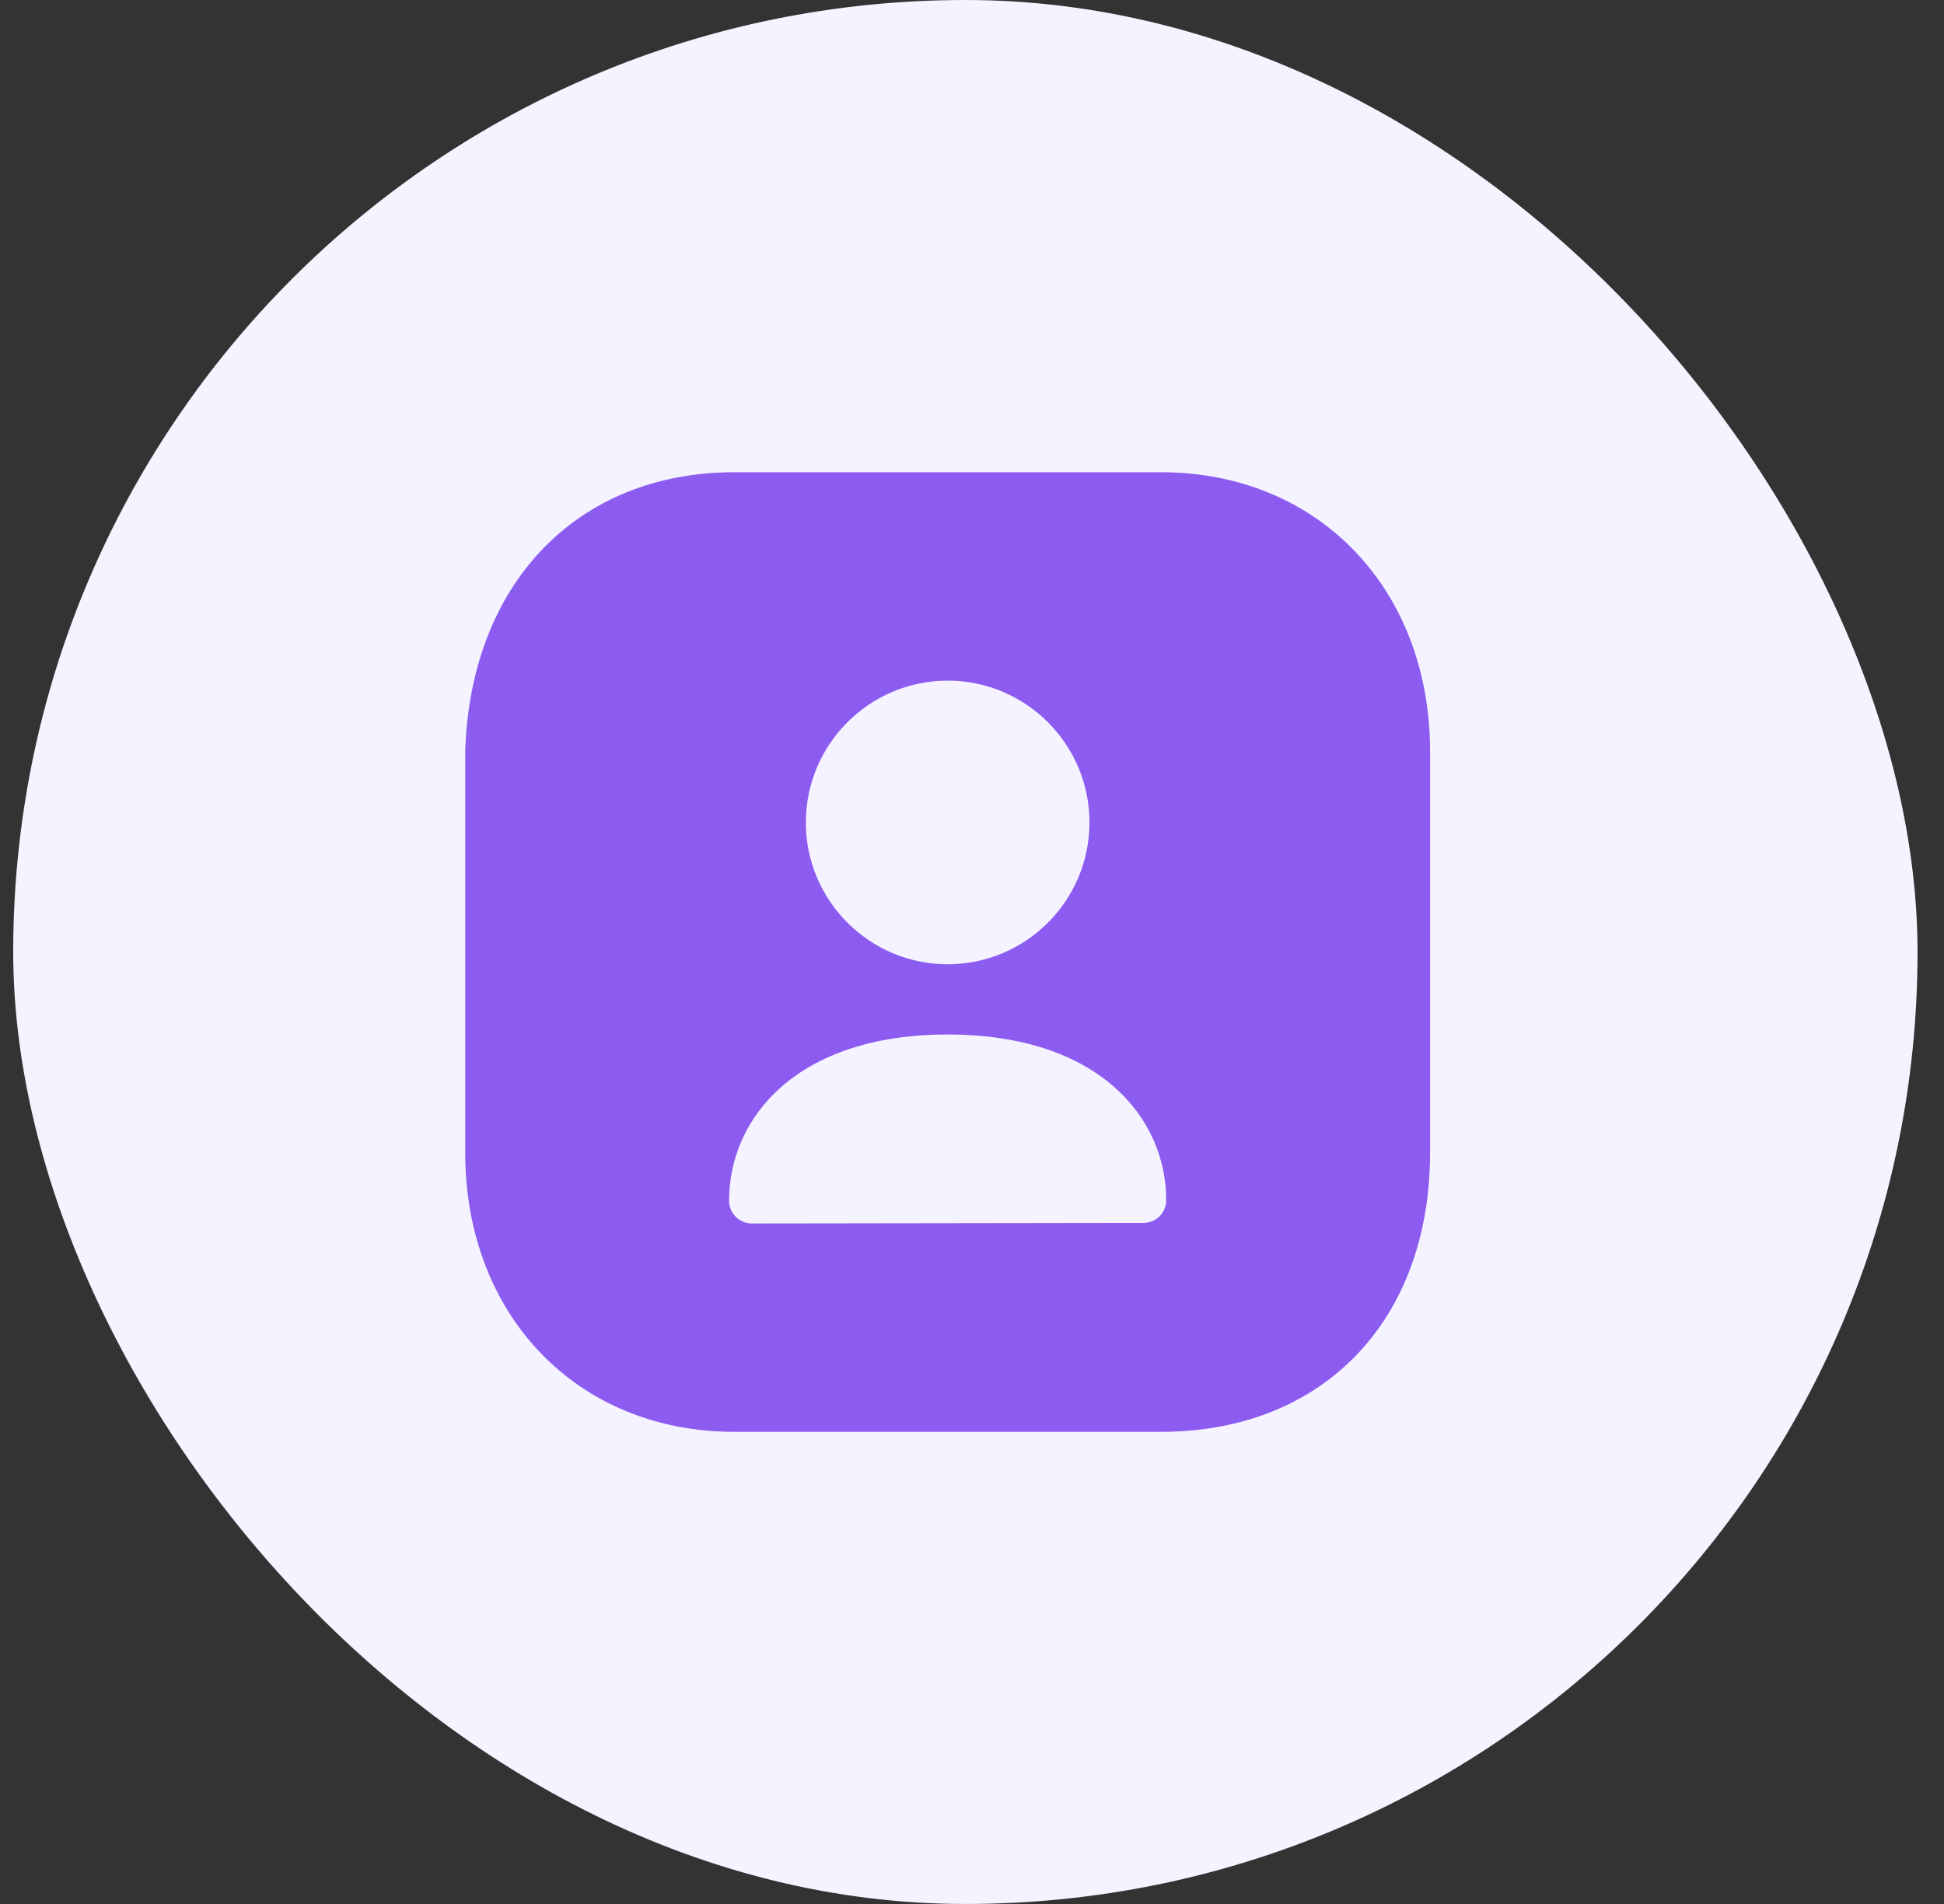
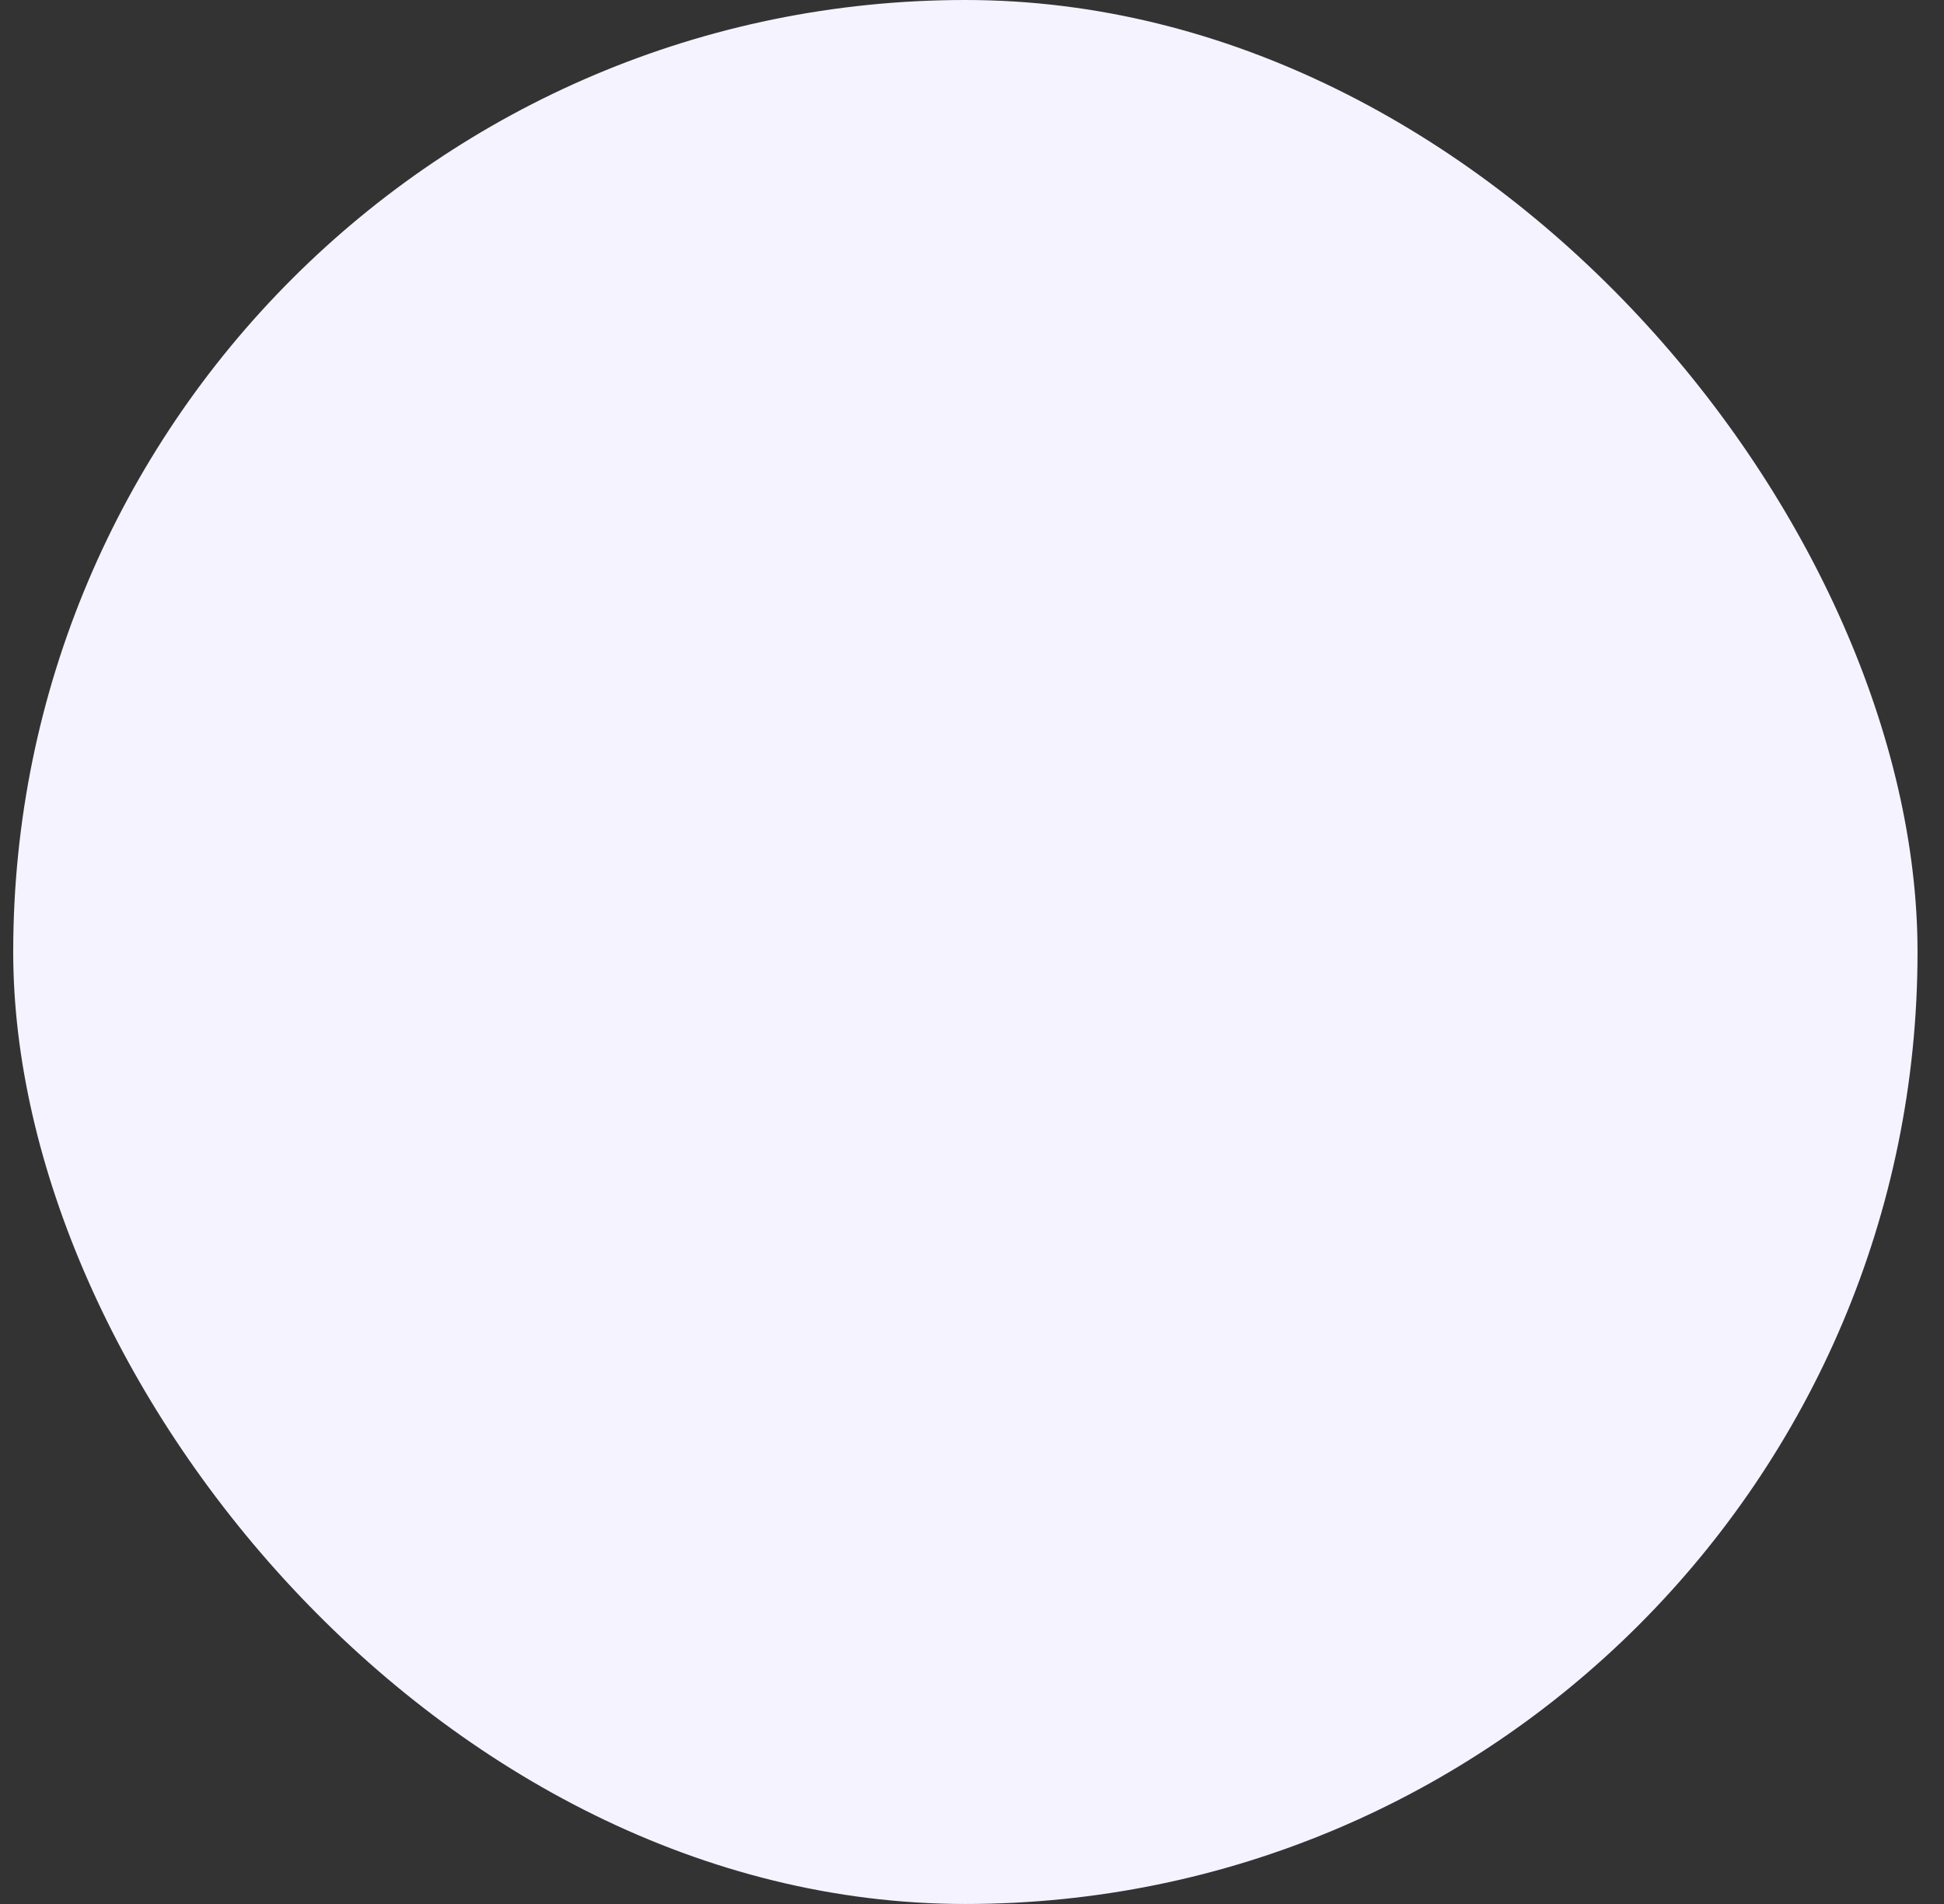
<svg xmlns="http://www.w3.org/2000/svg" width="49" height="48" viewBox="0 0 49 48" fill="none">
  <rect x="0" y="0" width="49" height="48" fill="#333333" stroke="none" />
  <rect x="0.333" width="48" height="48" rx="24" fill="#F5F3FF" />
-   <path fill-rule="evenodd" clip-rule="evenodd" d="M28.823 30.83L18.951 30.844C18.799 30.844 18.652 30.784 18.546 30.676C18.438 30.569 18.377 30.423 18.377 30.27C18.377 28.184 20.08 26.08 23.887 26.08C27.693 26.08 29.395 28.178 29.395 30.256C29.395 30.573 29.139 30.83 28.823 30.83ZM23.887 17.159C25.858 17.159 27.461 18.763 27.461 20.735C27.461 22.706 25.858 24.309 23.887 24.309C21.916 24.309 20.312 22.706 20.312 20.735C20.312 18.763 21.916 17.159 23.887 17.159ZM29.262 11.905H18.51C14.542 11.905 11.854 14.721 11.726 18.945V29.057C11.726 33.153 14.542 36.097 18.51 36.097H29.262C33.358 36.097 36.046 33.281 36.046 29.057V18.945C36.046 14.849 33.23 11.905 29.262 11.905Z" fill="#8C5CF1" />
</svg>